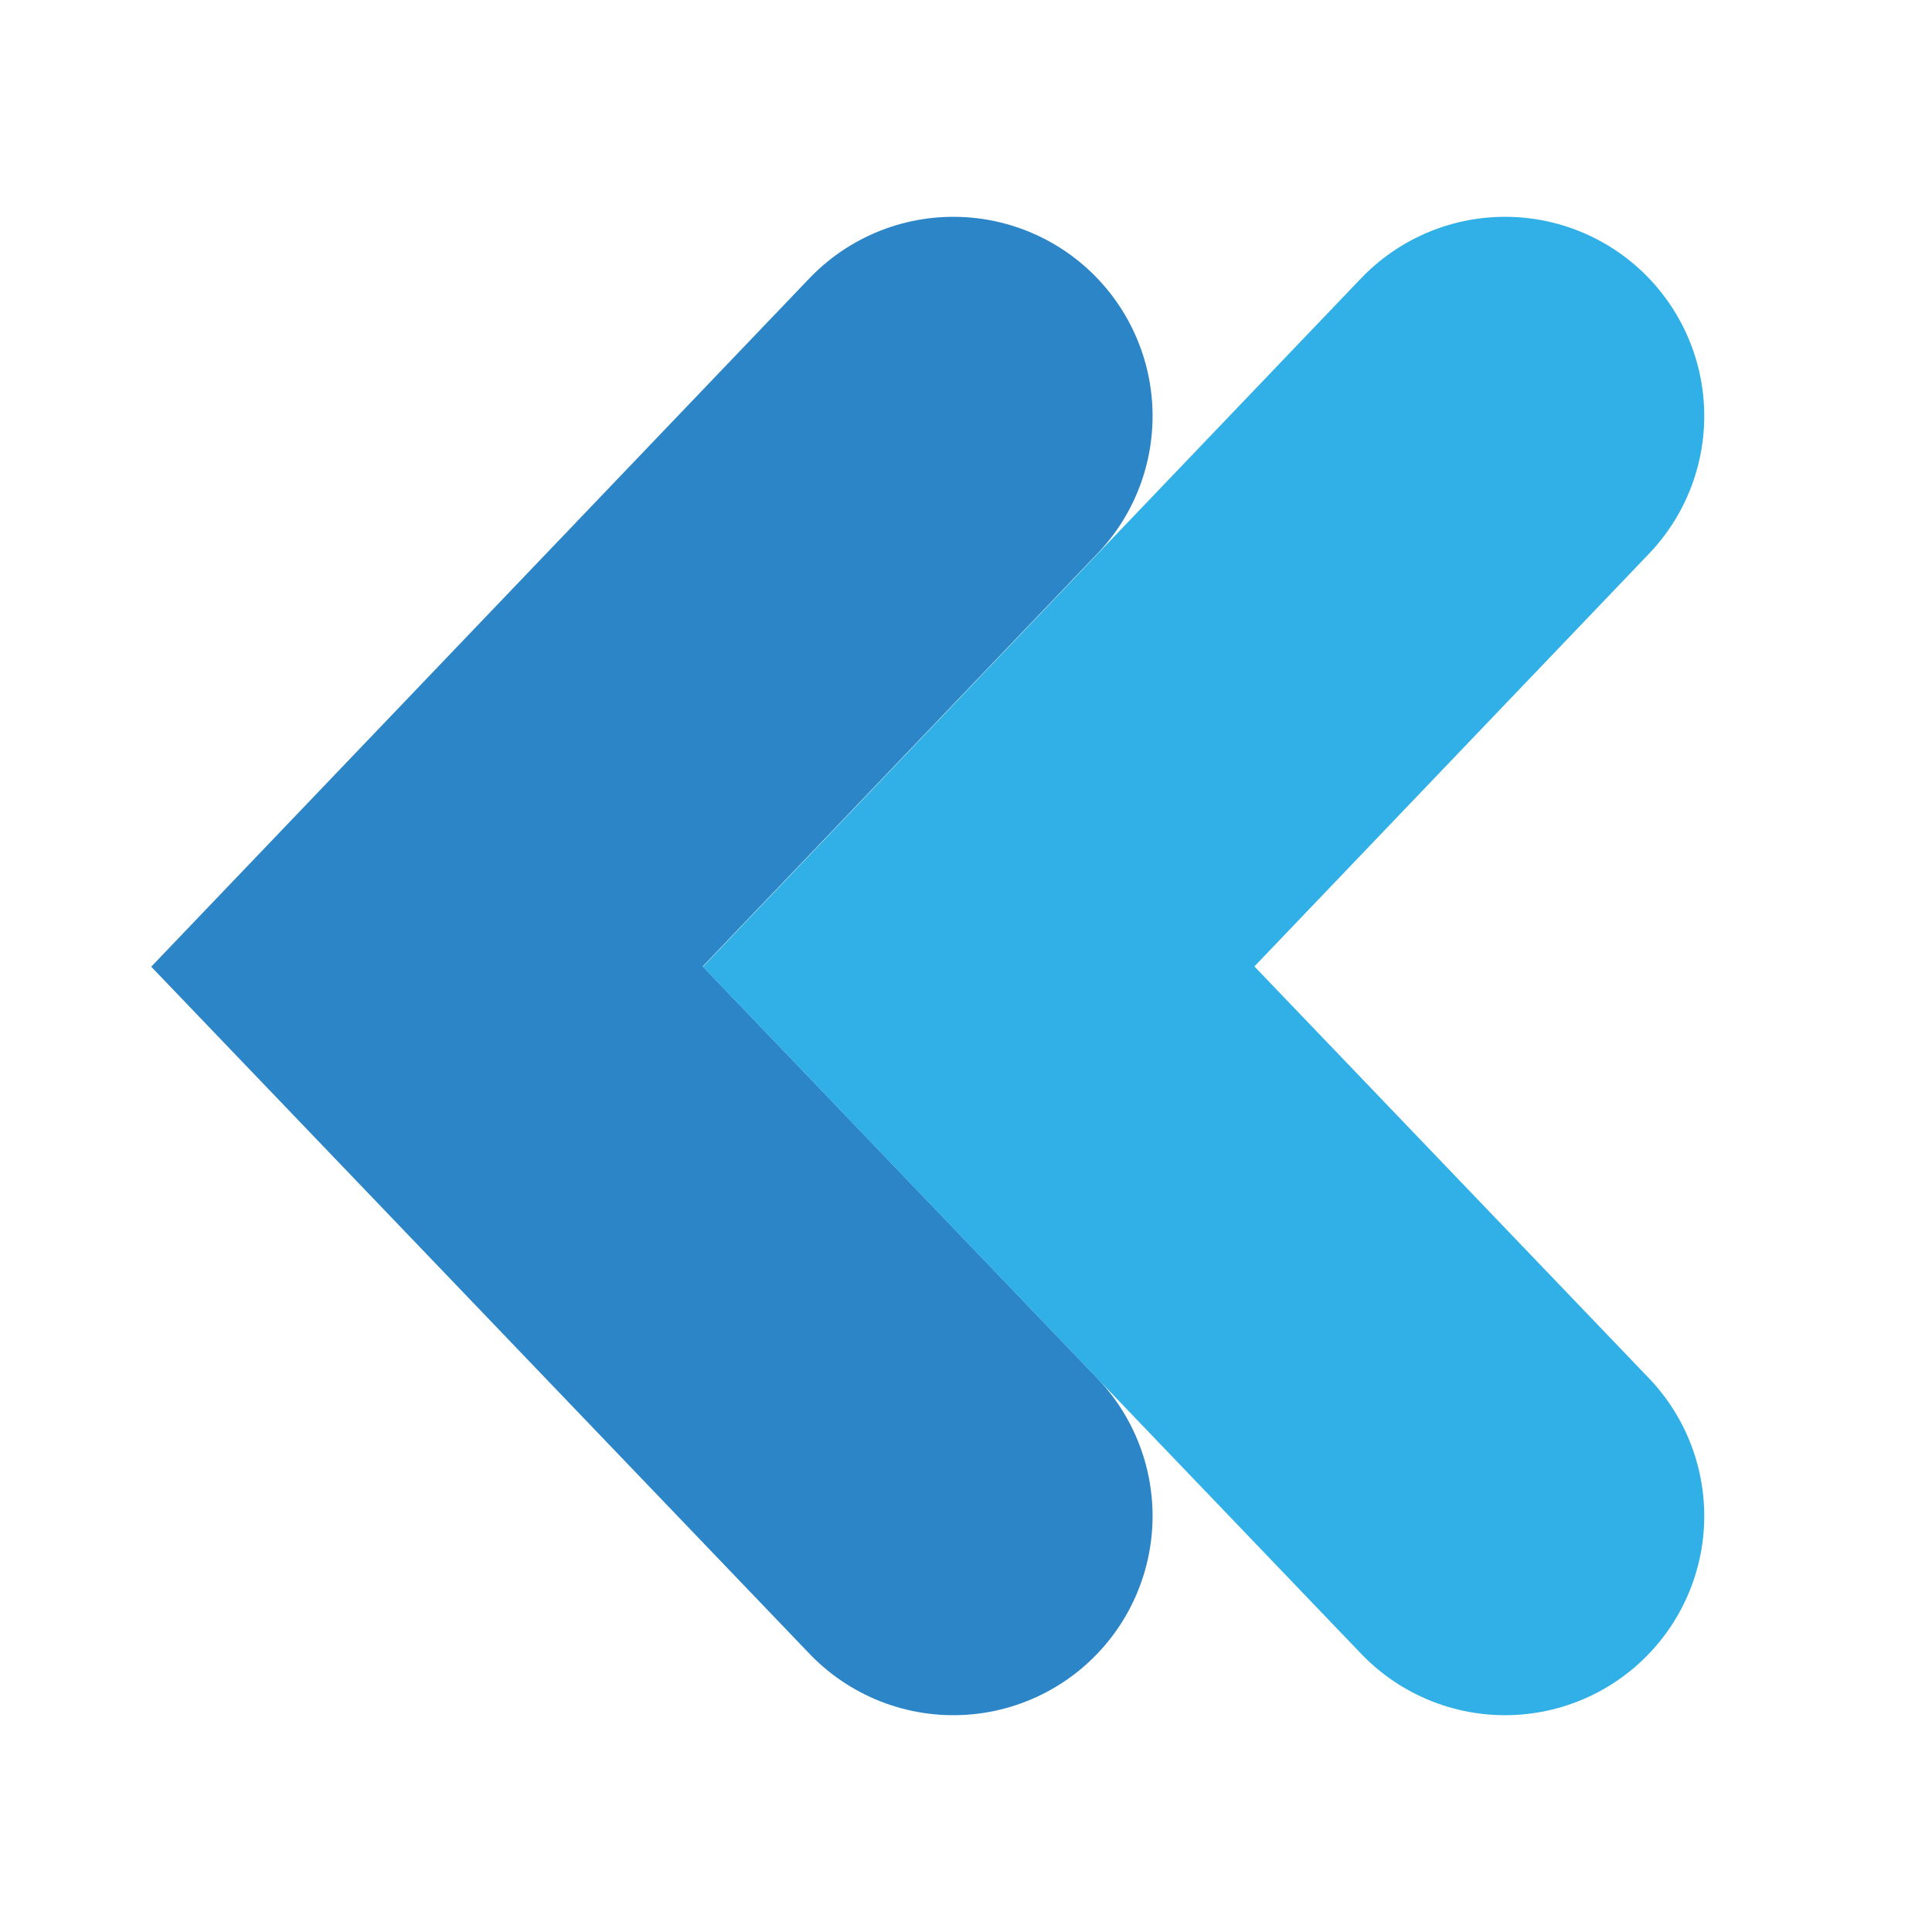
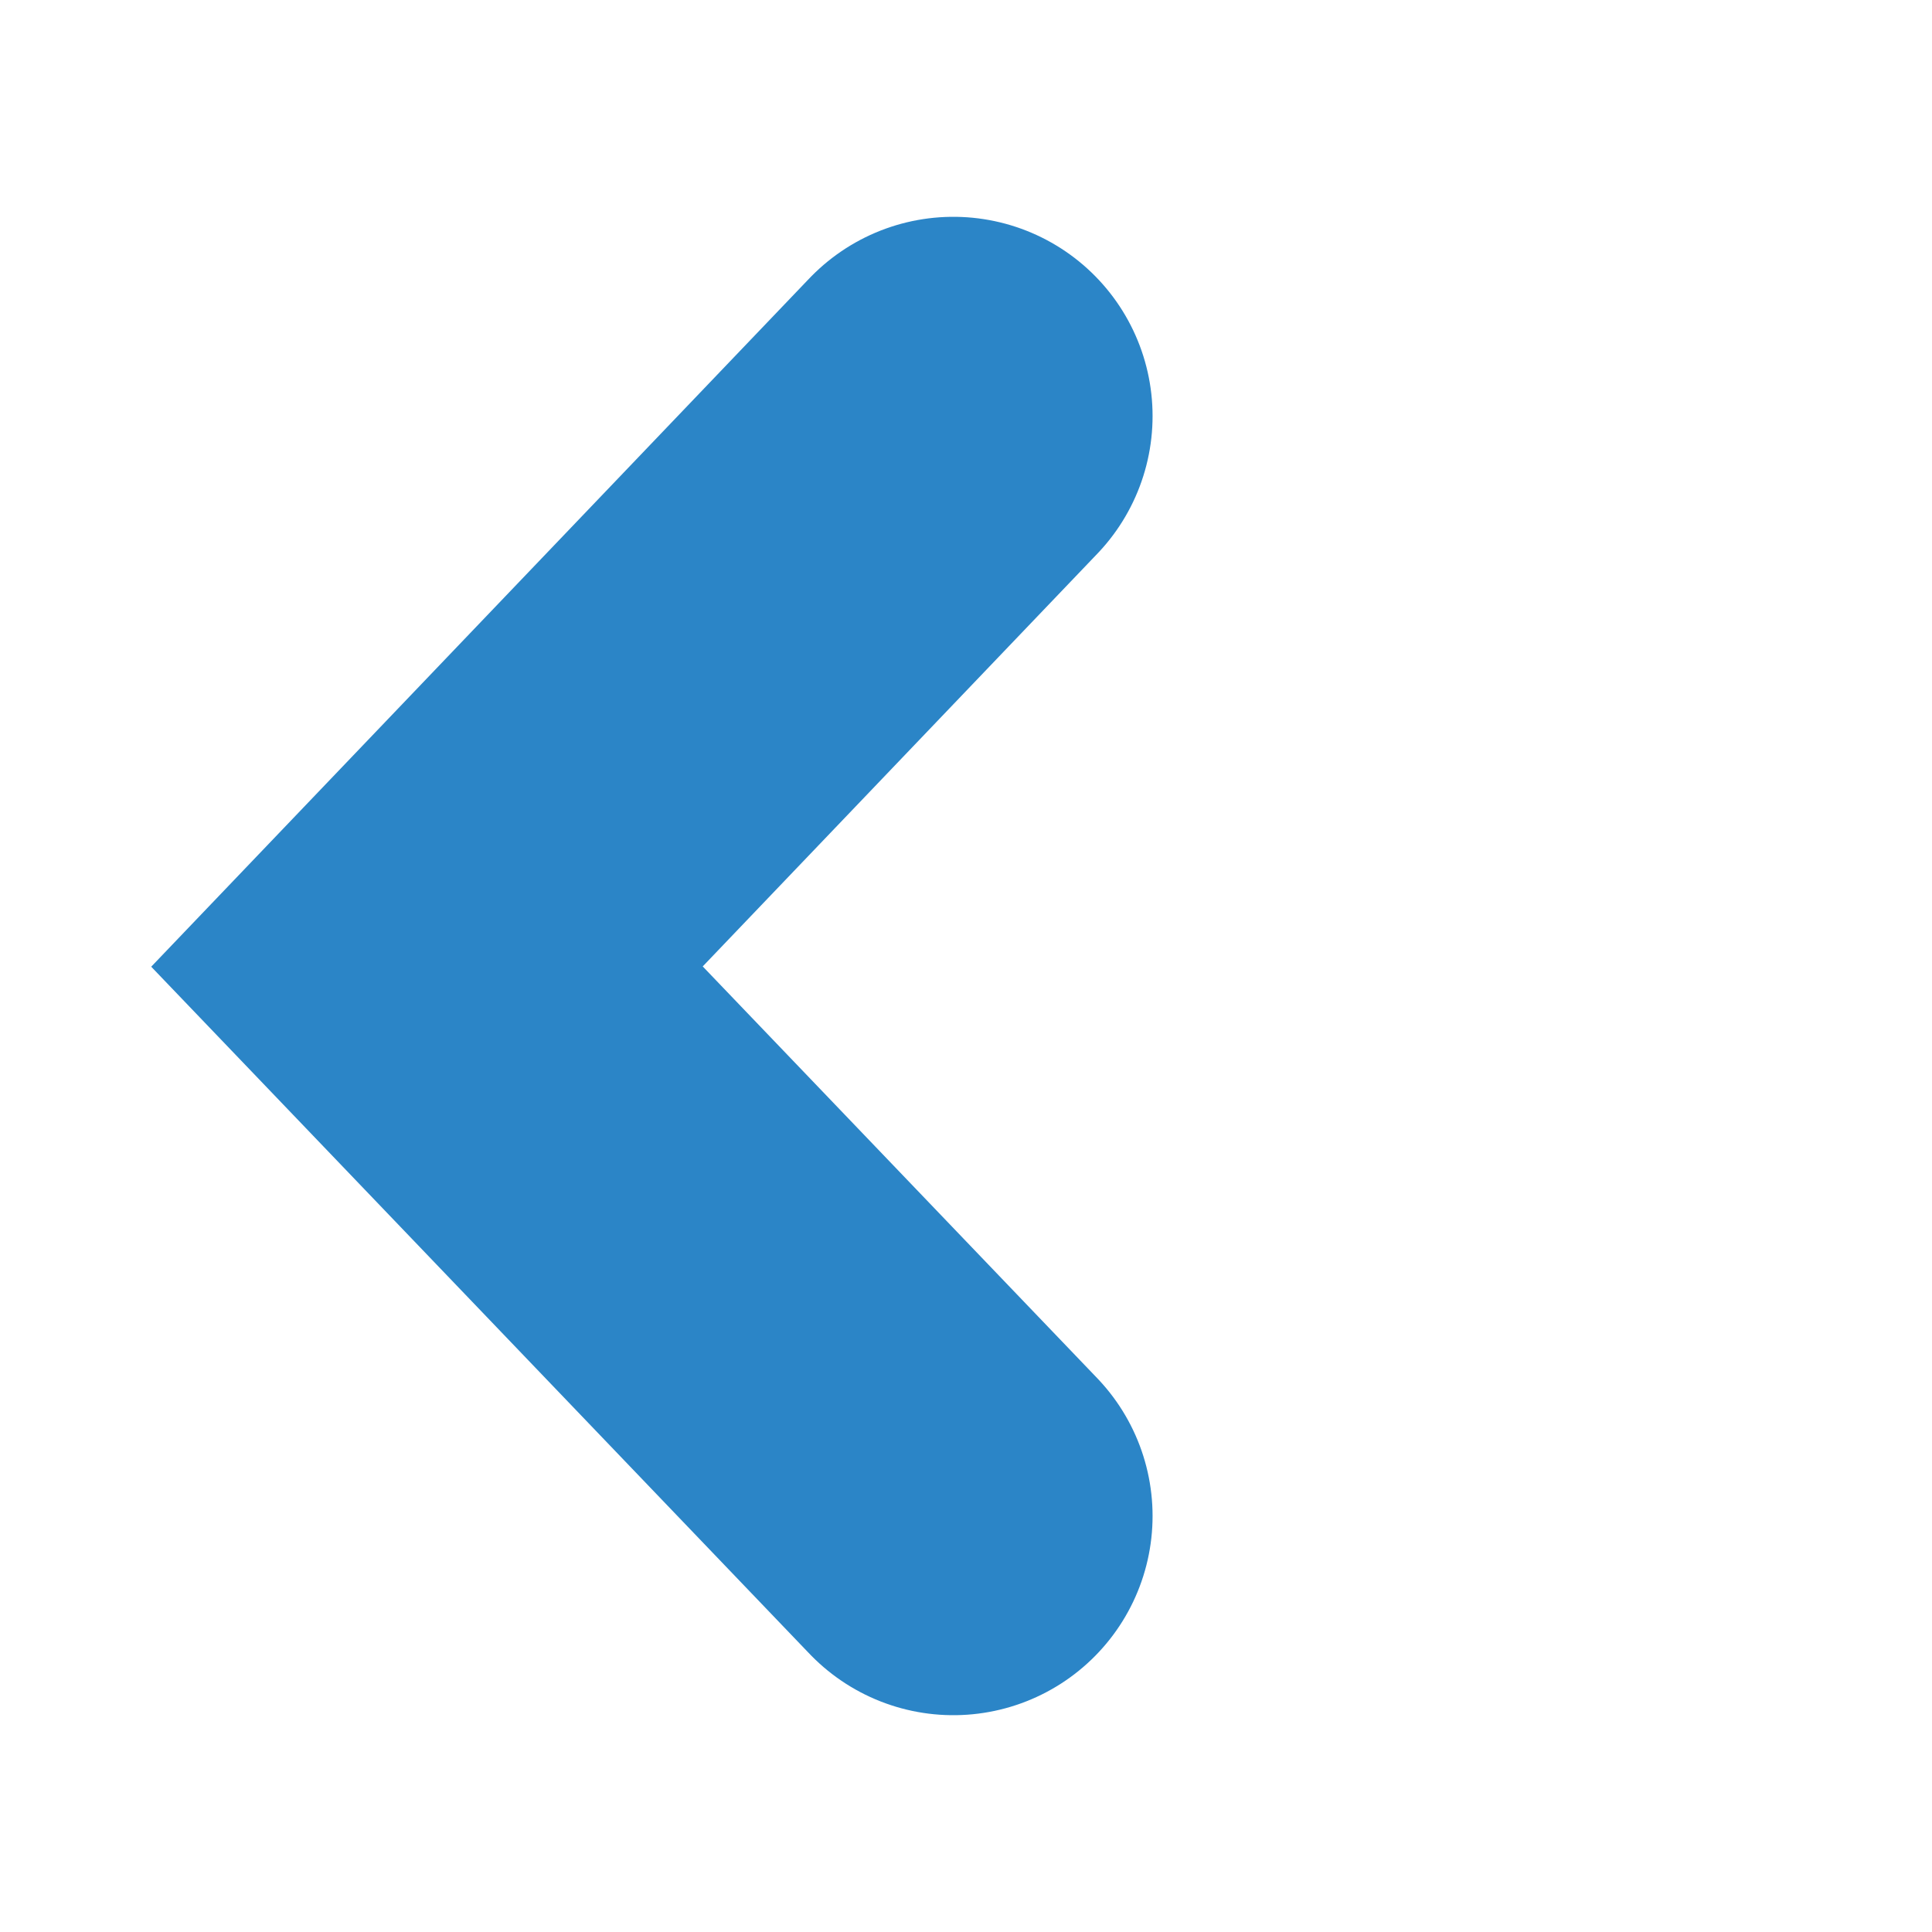
<svg xmlns="http://www.w3.org/2000/svg" version="1.1" id="Ebene_1" x="0px" y="0px" viewBox="0 0 1024 1024" enable-background="new 0 0 1024 1024" xml:space="preserve">
  <g>
    <polyline fill="none" stroke="#2B85C7" stroke-width="211.174" stroke-linecap="round" stroke-miterlimit="10" points="   505.3,803.5 226.3,512.3 505.3,220.5  " />
-     <polyline fill="none" stroke="#30B0E6" stroke-width="211.174" stroke-linecap="round" stroke-miterlimit="10" points="   797.7,803.5 518.7,512.3 797.7,220.5  " />
  </g>
</svg>